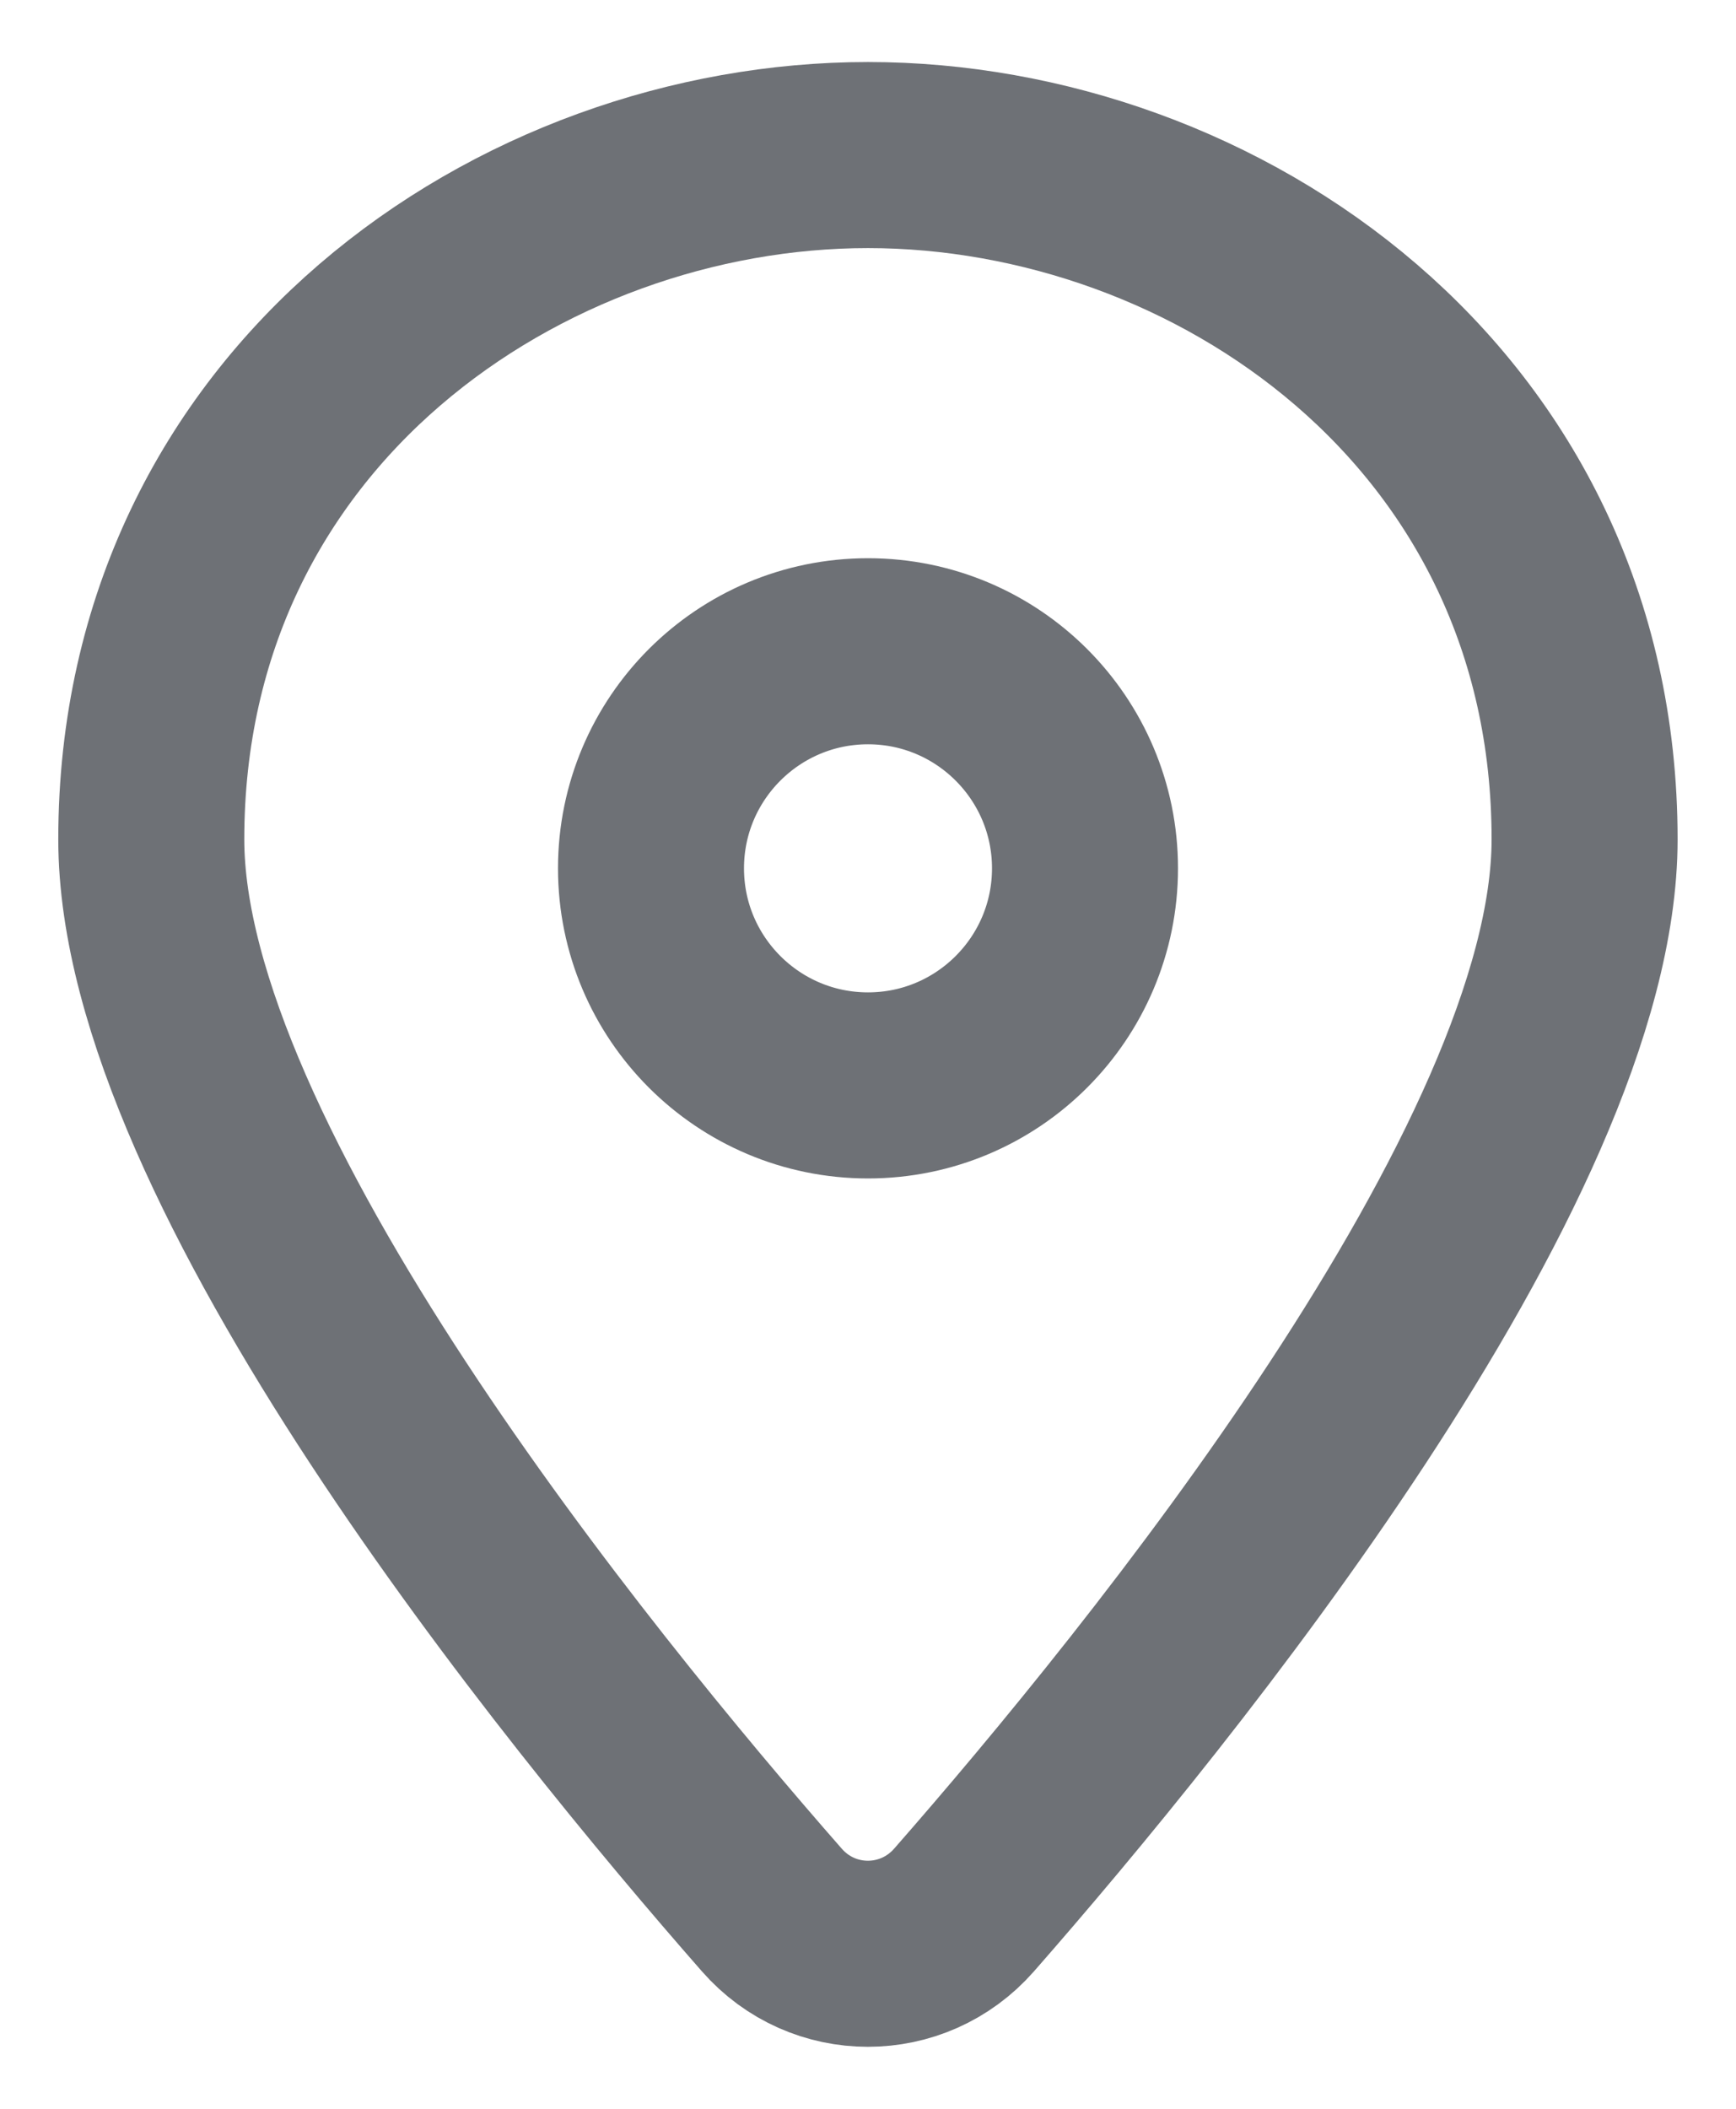
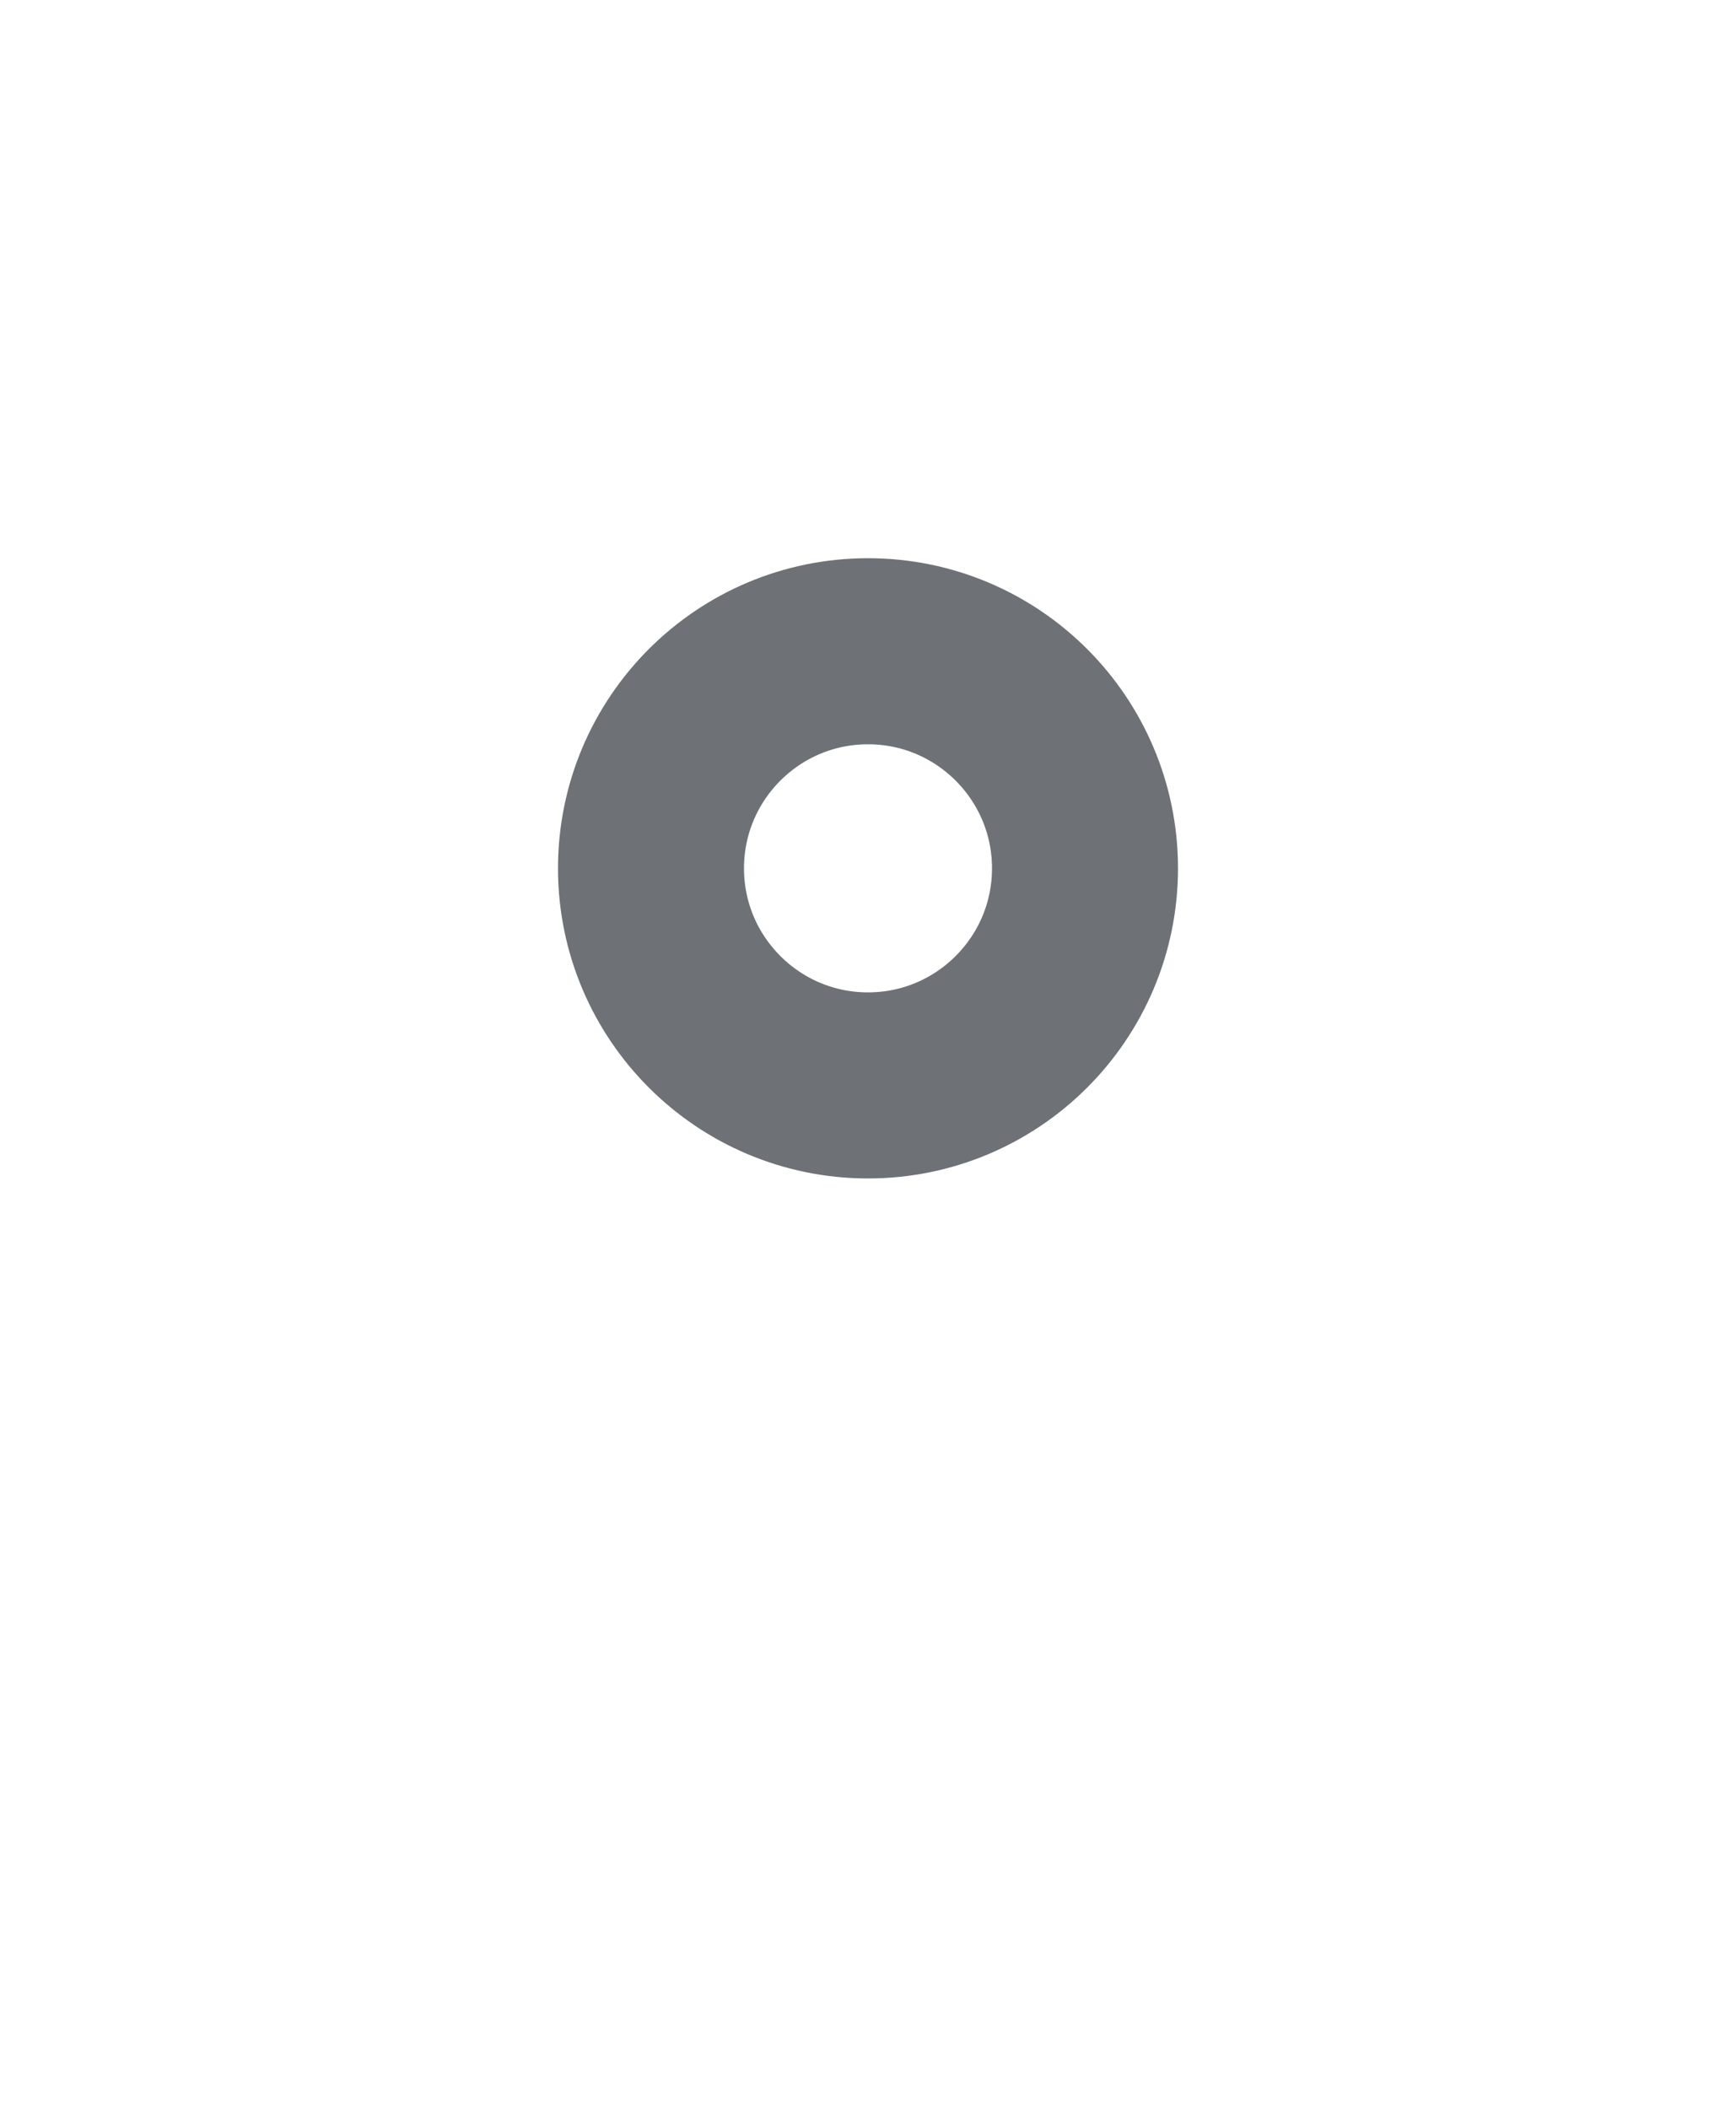
<svg xmlns="http://www.w3.org/2000/svg" width="14" height="17" viewBox="0 0 14 17" fill="none">
-   <path d="M12.779 6.766C12.779 9.388 9.351 13.599 7.775 15.397C7.362 15.868 6.636 15.868 6.224 15.397C4.648 13.6 1.22 9.389 1.22 6.766C1.221 3.276 4.207 1.25 7 1.25C9.793 1.25 12.779 3.276 12.779 6.766Z" stroke="#6E7176" stroke-width="1.5" stroke-linecap="round" stroke-linejoin="round" />
  <path d="M7 8.75C7.966 8.75 8.75 7.966 8.75 7C8.75 6.034 7.966 5.25 7 5.25C6.034 5.25 5.25 6.034 5.25 7C5.25 7.966 6.034 8.75 7 8.75Z" stroke="#6E7176" stroke-width="1.5" stroke-linecap="round" stroke-linejoin="round" />
</svg>